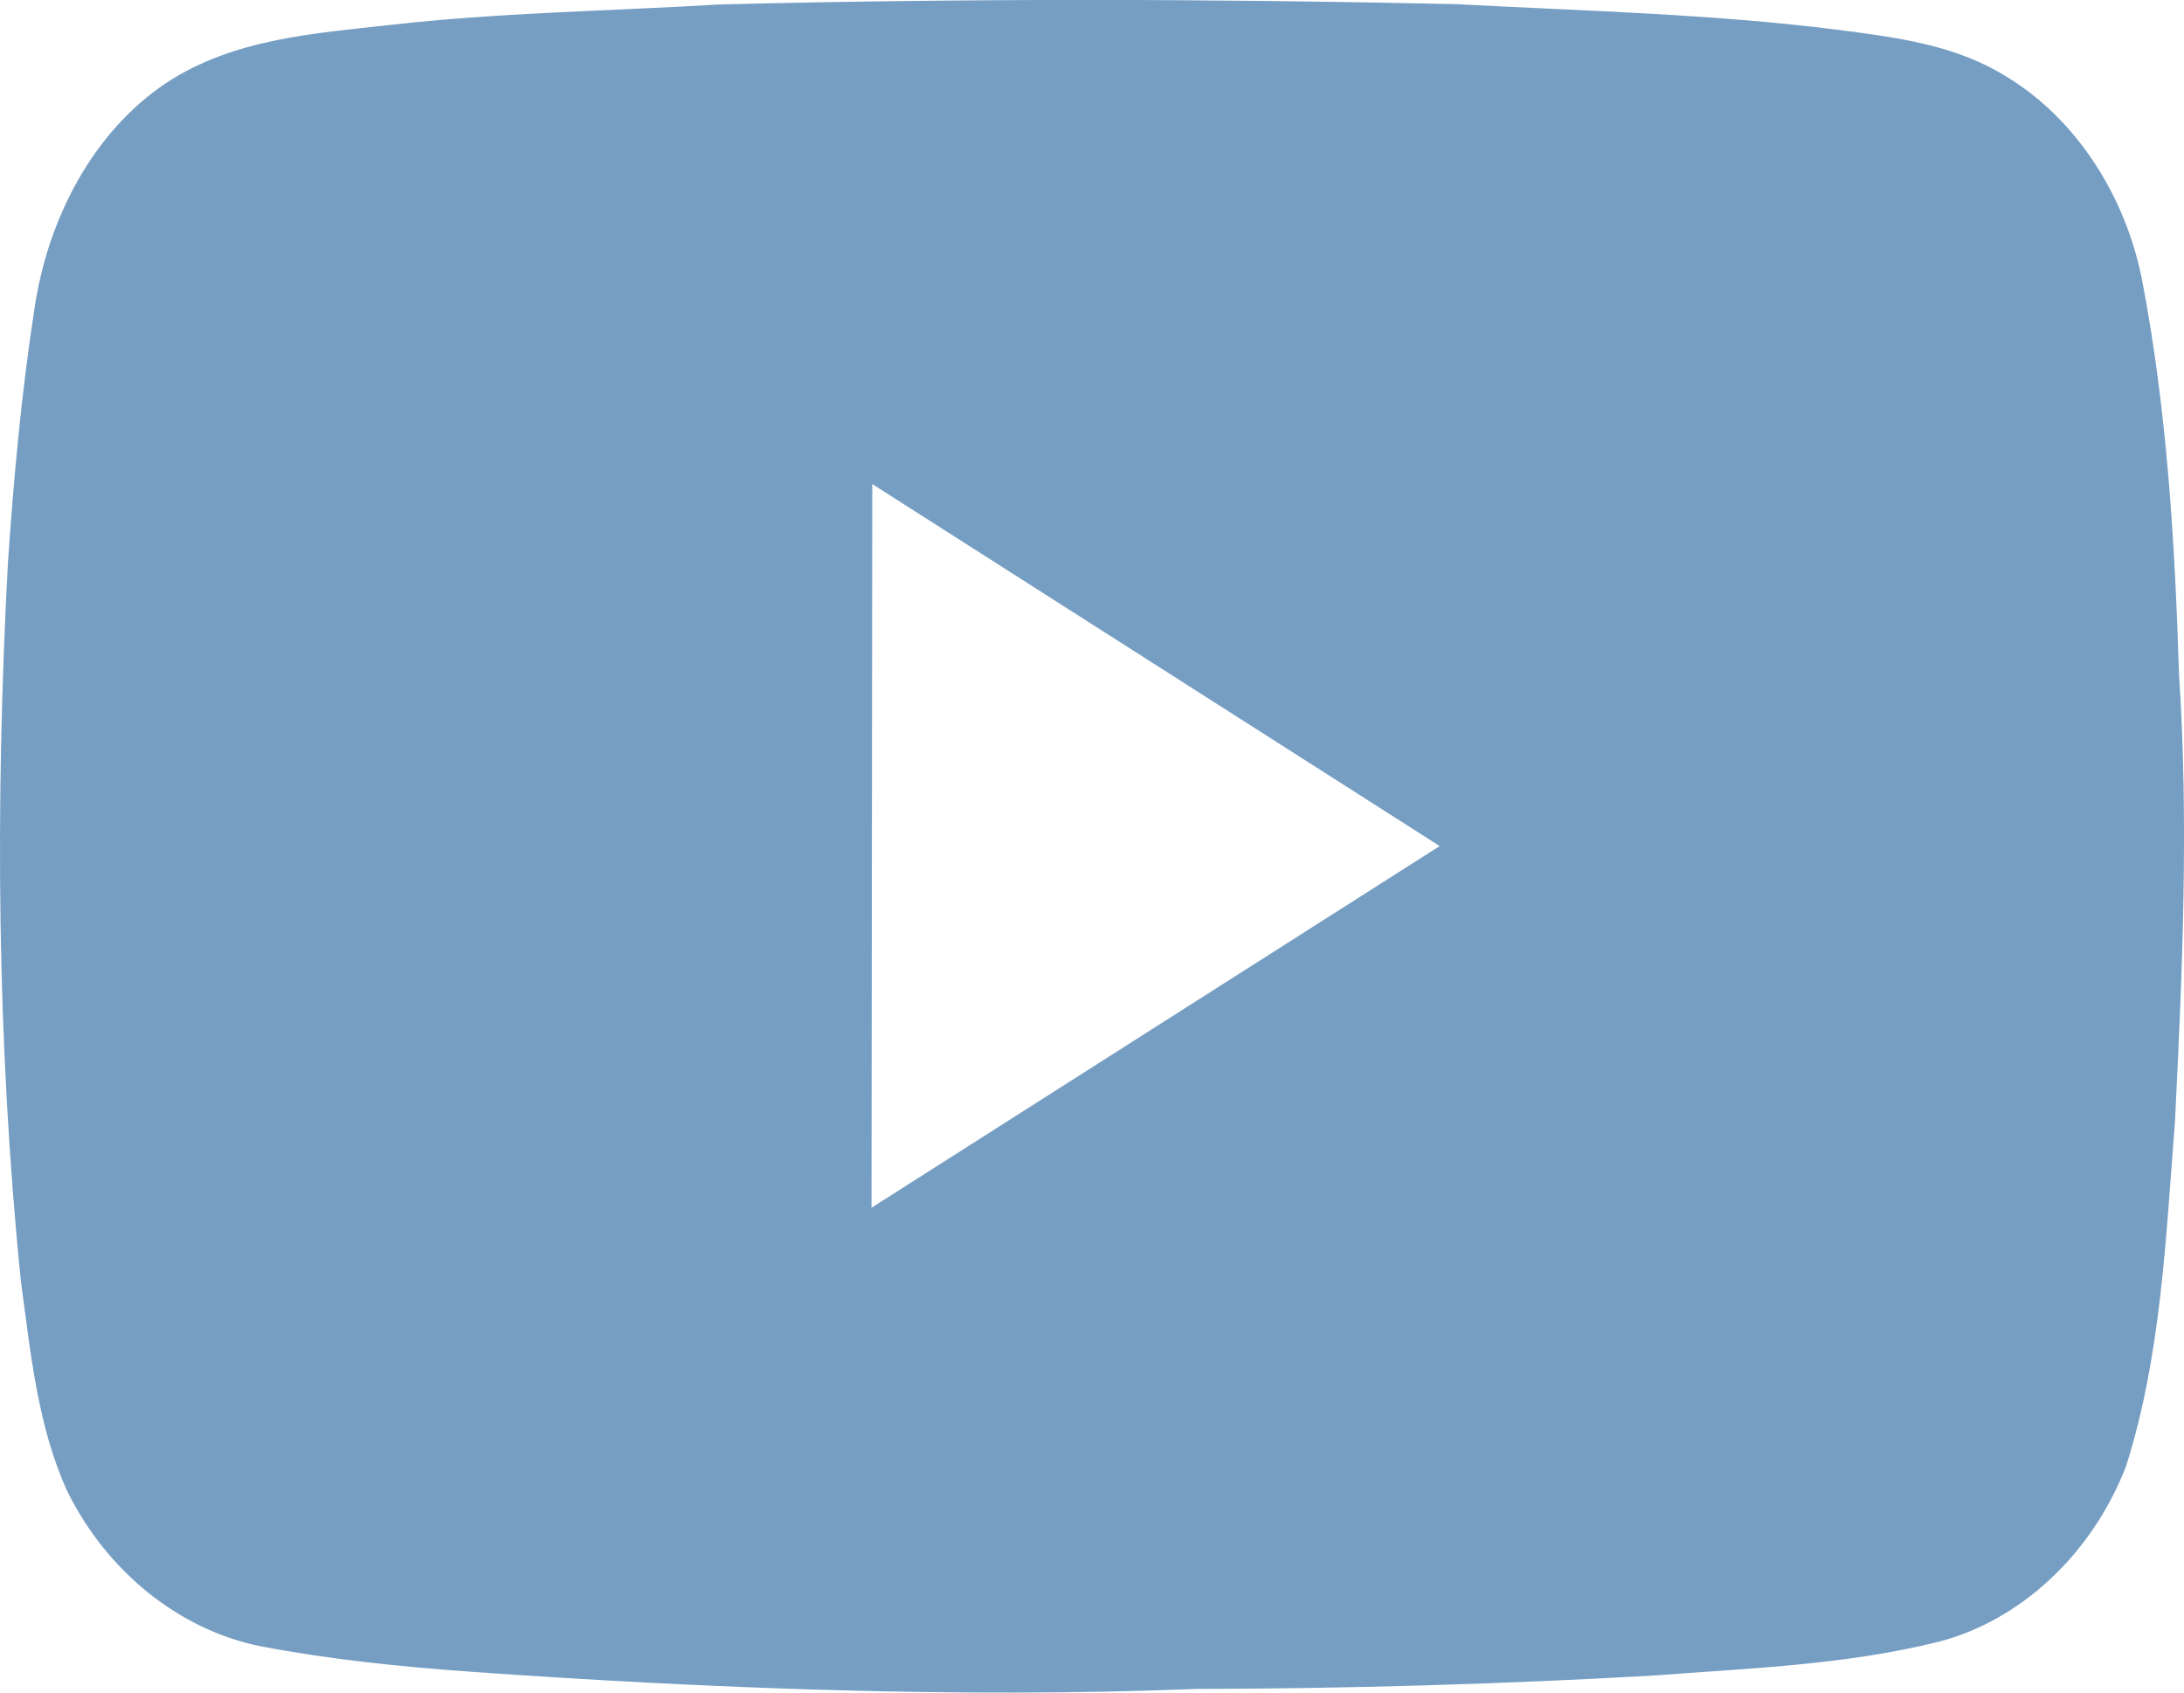
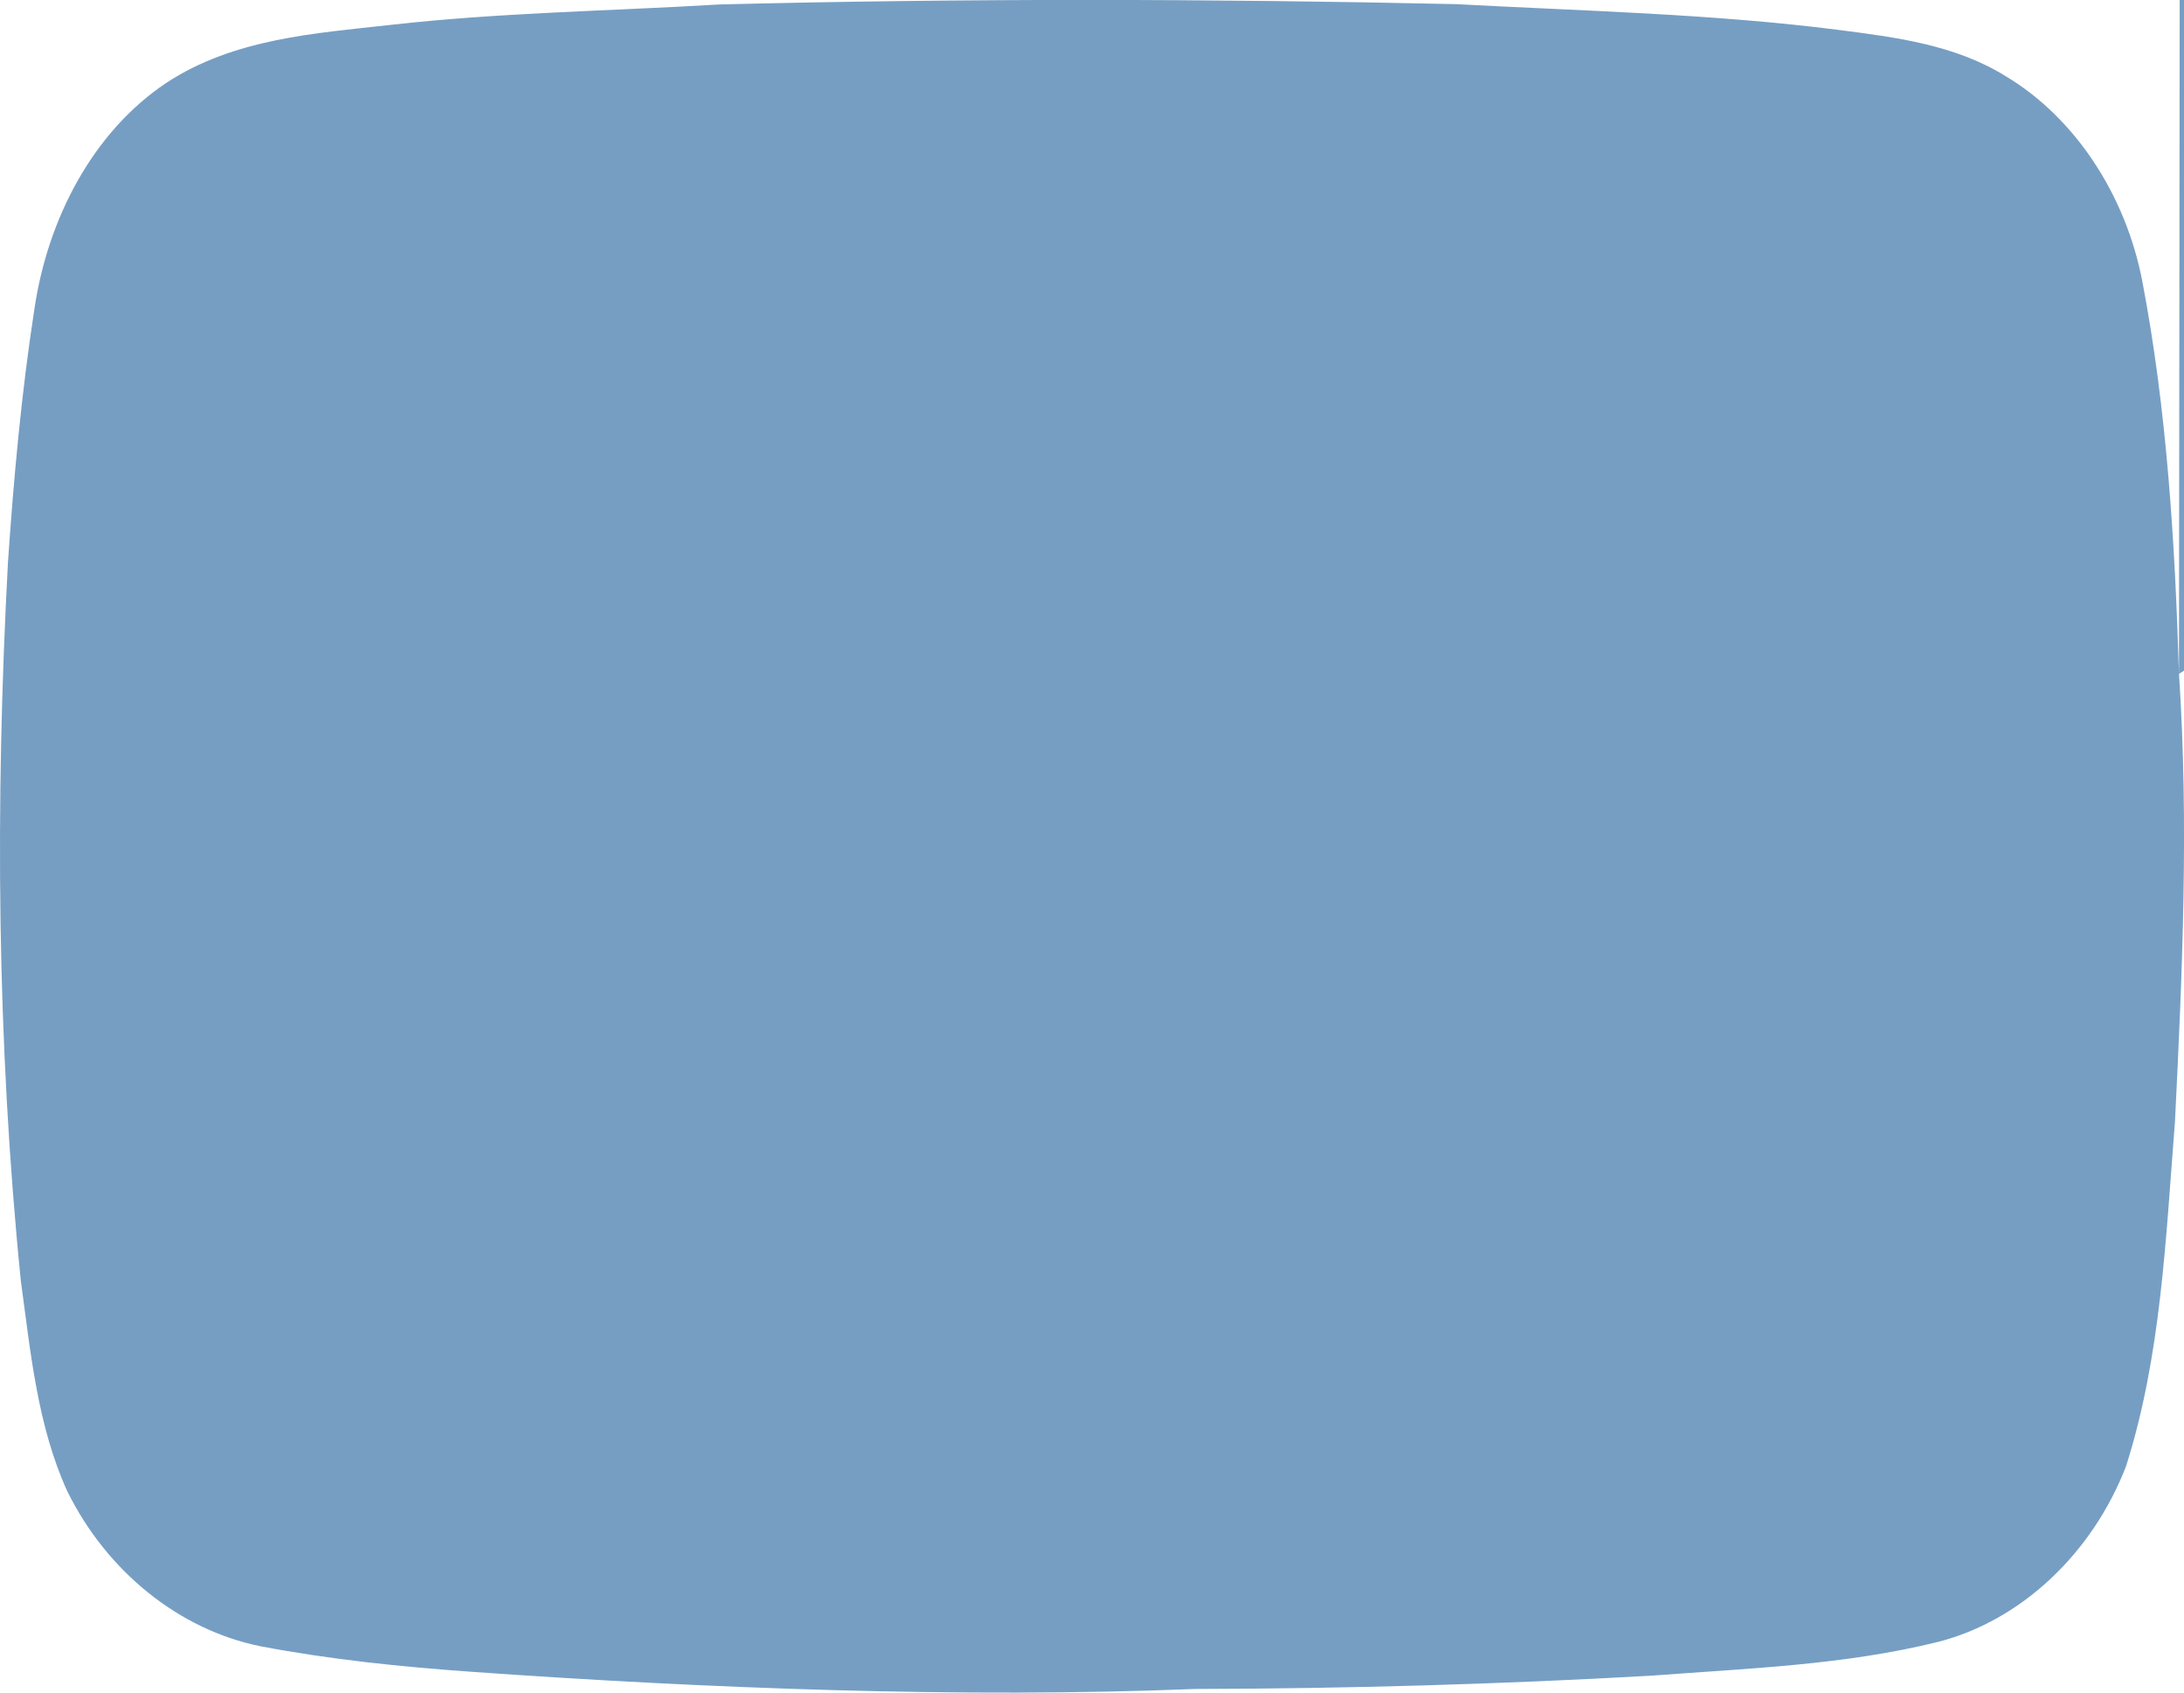
<svg xmlns="http://www.w3.org/2000/svg" viewBox="0 0 200 155">
  <defs>
    <style>.d{fill:#769ec3;fill-rule:evenodd;}</style>
  </defs>
  <g id="a" />
  <g id="b">
    <g id="c">
-       <path class="d" d="M199.54,61.7c-.37-12.03-1.1-24.11-3.35-35.9-1.5-7.87-6.11-14.99-12.53-18.83-4.66-2.89-10.07-3.55-15.28-4.23-11.63-1.48-23.34-1.73-35.02-2.36-22.5-.5-45.01-.54-67.51,.03-10.03,.6-20.09,.74-30.09,1.87-6.97,.78-14.35,1.25-20.53,5.31C8.56,12.04,4.36,19.97,3.14,28.37c-1.18,7.65-1.88,15.37-2.41,23.11C-.45,73.41-.3,95.46,1.91,117.31c.89,6.53,1.52,13.27,4.25,19.25,3.62,7.35,10.25,12.7,17.7,14.2,6.41,1.22,12.88,1.88,19.36,2.34,21.41,1.52,44.87,2.43,66.23,1.57,13.95-.03,27.89-.43,41.82-1.22,8.77-.67,17.63-.96,26.25-3.1,7.61-1.97,14.08-8.11,17.16-16.04,3.23-10.11,3.65-20.96,4.49-31.55,.68-13.67,1.28-27.39,.37-41.07Zm-119.73,48.89l.07-66.26,51.96,33.15-52.03,33.12Z" />
+       <path class="d" d="M199.54,61.7c-.37-12.03-1.1-24.11-3.35-35.9-1.5-7.87-6.11-14.99-12.53-18.83-4.66-2.89-10.07-3.55-15.28-4.23-11.63-1.48-23.34-1.73-35.02-2.36-22.5-.5-45.01-.54-67.51,.03-10.03,.6-20.09,.74-30.09,1.87-6.97,.78-14.35,1.25-20.53,5.31C8.56,12.04,4.36,19.97,3.14,28.37c-1.18,7.65-1.88,15.37-2.41,23.11C-.45,73.41-.3,95.46,1.91,117.31c.89,6.53,1.52,13.27,4.25,19.25,3.62,7.35,10.25,12.7,17.7,14.2,6.41,1.22,12.88,1.88,19.36,2.34,21.41,1.52,44.87,2.43,66.23,1.57,13.95-.03,27.89-.43,41.82-1.22,8.77-.67,17.63-.96,26.25-3.1,7.61-1.97,14.08-8.11,17.16-16.04,3.23-10.11,3.65-20.96,4.49-31.55,.68-13.67,1.28-27.39,.37-41.07Zl.07-66.26,51.96,33.15-52.03,33.12Z" />
    </g>
  </g>
</svg>